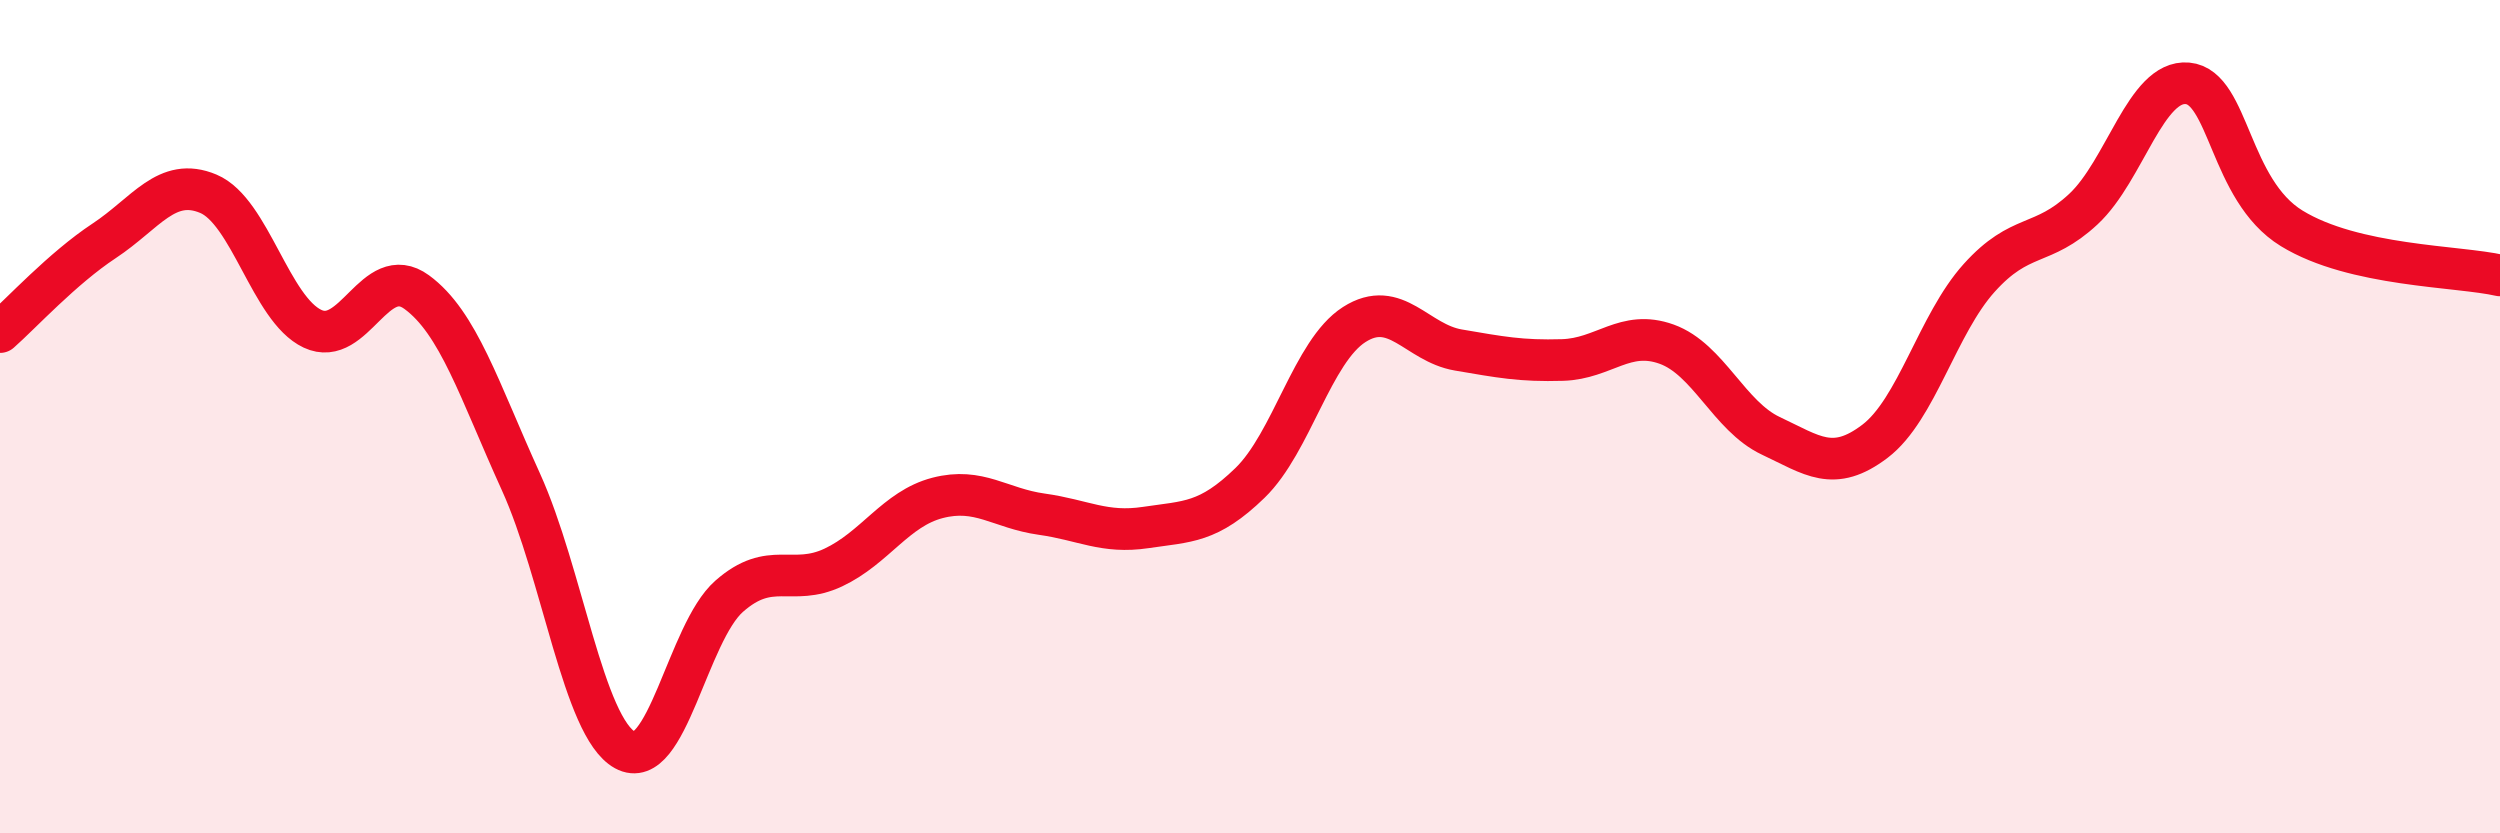
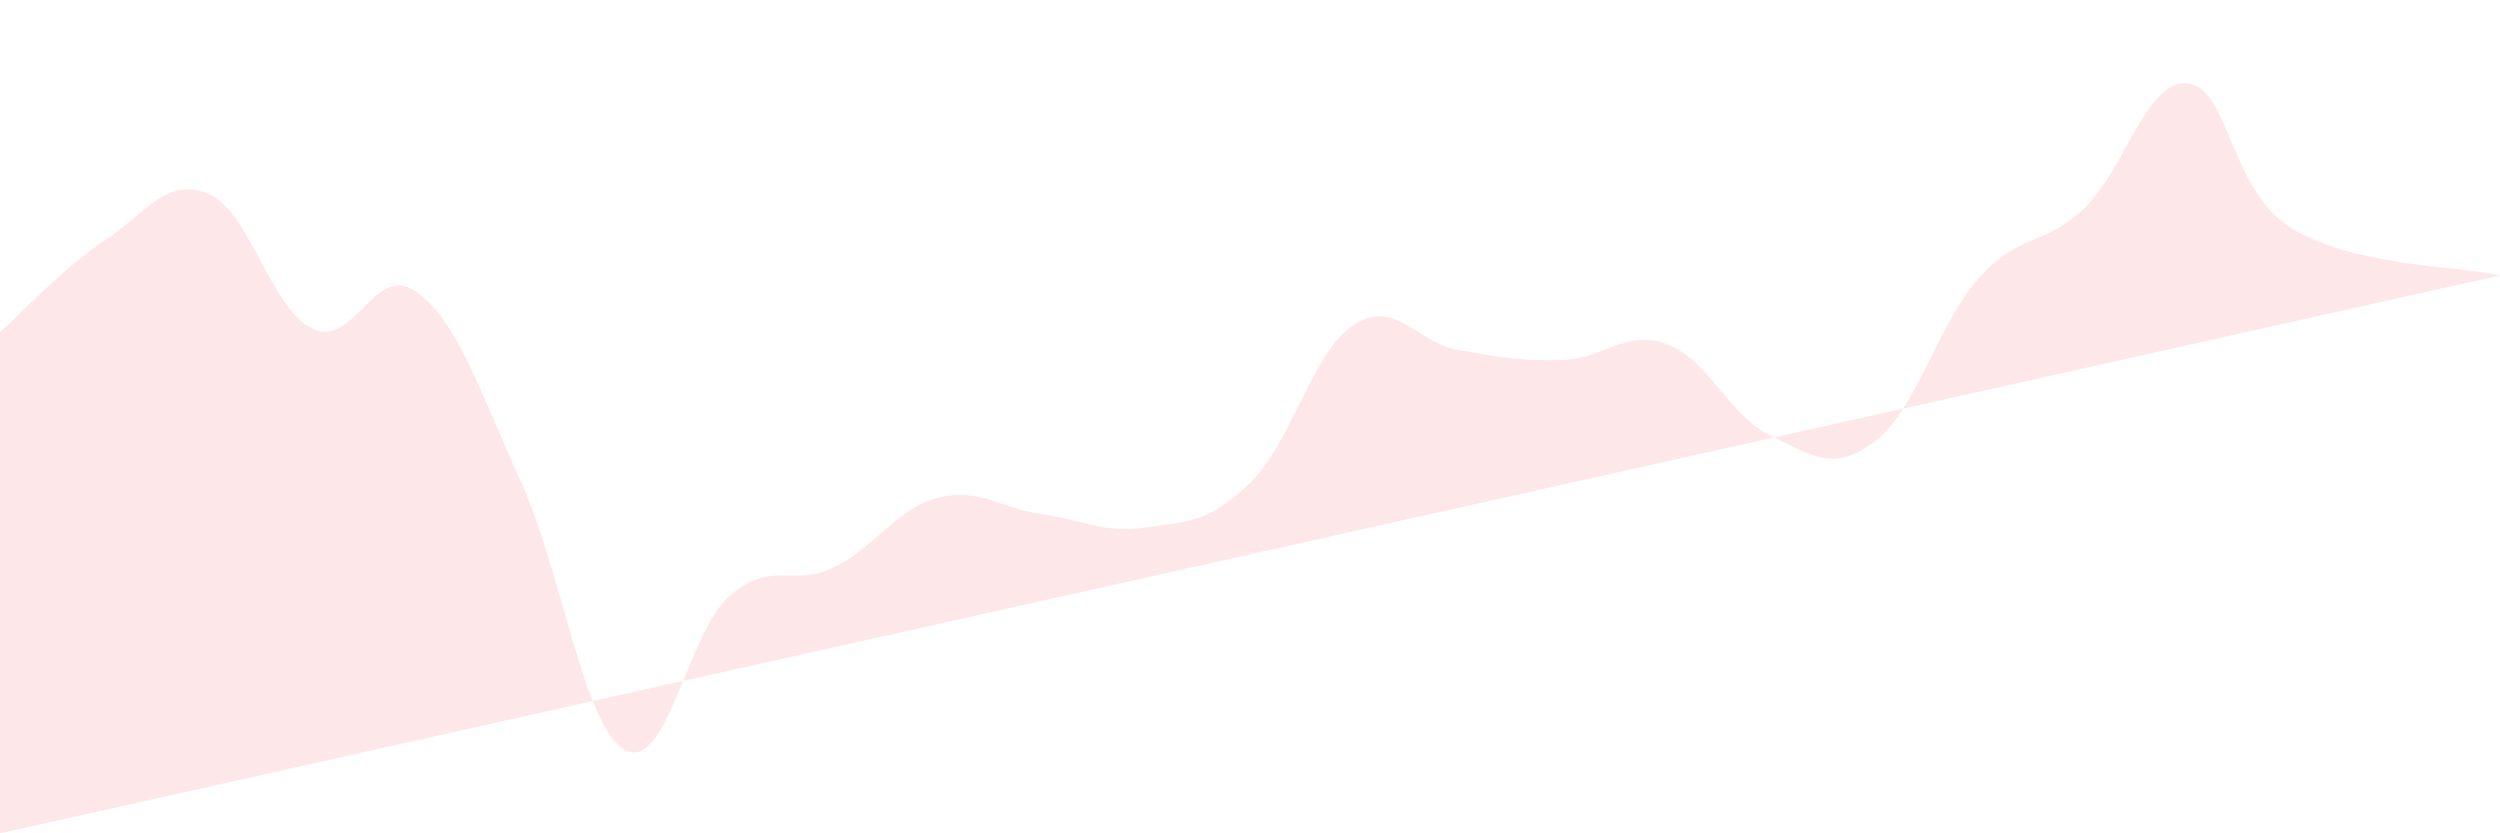
<svg xmlns="http://www.w3.org/2000/svg" width="60" height="20" viewBox="0 0 60 20">
-   <path d="M 0,7.97 C 0.5,7.53 1.5,6.44 2.5,5.78 C 3.5,5.12 4,4.23 5,4.65 C 6,5.07 6.5,7.42 7.5,7.89 C 8.5,8.36 9,6.28 10,7.01 C 11,7.74 11.5,9.36 12.5,11.56 C 13.5,13.76 14,17.45 15,18 C 16,18.55 16.5,15.19 17.5,14.31 C 18.5,13.43 19,14.09 20,13.62 C 21,13.15 21.5,12.21 22.5,11.95 C 23.5,11.69 24,12.2 25,12.34 C 26,12.48 26.5,12.81 27.5,12.66 C 28.5,12.51 29,12.56 30,11.59 C 31,10.62 31.5,8.43 32.5,7.79 C 33.5,7.15 34,8.23 35,8.4 C 36,8.57 36.5,8.67 37.5,8.64 C 38.5,8.61 39,7.9 40,8.26 C 41,8.62 41.5,9.99 42.5,10.46 C 43.5,10.93 44,11.35 45,10.59 C 46,9.83 46.5,7.78 47.5,6.67 C 48.5,5.56 49,5.95 50,5.02 C 51,4.09 51.5,1.91 52.5,2 C 53.5,2.09 53.5,4.56 55,5.48 C 56.5,6.4 59,6.38 60,6.61L60 20L0 20Z" fill="#EB0A25" opacity="0.1" stroke-linecap="round" stroke-linejoin="round" />
-   <path d="M 0,7.97 C 0.5,7.53 1.5,6.44 2.5,5.78 C 3.5,5.12 4,4.23 5,4.65 C 6,5.07 6.5,7.42 7.5,7.89 C 8.5,8.36 9,6.28 10,7.01 C 11,7.74 11.5,9.36 12.5,11.56 C 13.5,13.76 14,17.45 15,18 C 16,18.55 16.5,15.19 17.5,14.31 C 18.5,13.43 19,14.09 20,13.62 C 21,13.15 21.5,12.21 22.5,11.95 C 23.5,11.69 24,12.2 25,12.34 C 26,12.48 26.5,12.81 27.5,12.66 C 28.5,12.51 29,12.56 30,11.59 C 31,10.62 31.5,8.43 32.5,7.79 C 33.5,7.15 34,8.23 35,8.4 C 36,8.57 36.5,8.67 37.5,8.64 C 38.5,8.61 39,7.9 40,8.26 C 41,8.62 41.5,9.99 42.5,10.46 C 43.5,10.93 44,11.35 45,10.59 C 46,9.83 46.5,7.78 47.5,6.67 C 48.5,5.56 49,5.95 50,5.02 C 51,4.09 51.5,1.91 52.5,2 C 53.5,2.09 53.5,4.56 55,5.48 C 56.5,6.4 59,6.38 60,6.61" stroke="#EB0A25" stroke-width="1" fill="none" stroke-linecap="round" stroke-linejoin="round" />
+   <path d="M 0,7.97 C 0.5,7.53 1.5,6.44 2.5,5.78 C 3.5,5.12 4,4.23 5,4.65 C 6,5.07 6.5,7.42 7.5,7.89 C 8.5,8.36 9,6.28 10,7.01 C 11,7.74 11.5,9.36 12.5,11.56 C 13.5,13.76 14,17.45 15,18 C 16,18.55 16.5,15.19 17.5,14.31 C 18.5,13.43 19,14.09 20,13.62 C 21,13.15 21.5,12.21 22.5,11.95 C 23.5,11.69 24,12.2 25,12.34 C 26,12.48 26.5,12.81 27.5,12.66 C 28.5,12.51 29,12.56 30,11.59 C 31,10.62 31.5,8.43 32.5,7.79 C 33.5,7.15 34,8.23 35,8.4 C 36,8.57 36.5,8.67 37.5,8.64 C 38.5,8.61 39,7.9 40,8.26 C 41,8.62 41.5,9.99 42.5,10.46 C 43.5,10.93 44,11.35 45,10.59 C 46,9.83 46.5,7.78 47.5,6.67 C 48.5,5.56 49,5.95 50,5.02 C 51,4.09 51.5,1.91 52.5,2 C 53.5,2.09 53.5,4.56 55,5.48 C 56.5,6.4 59,6.38 60,6.61L0 20Z" fill="#EB0A25" opacity="0.1" stroke-linecap="round" stroke-linejoin="round" />
</svg>